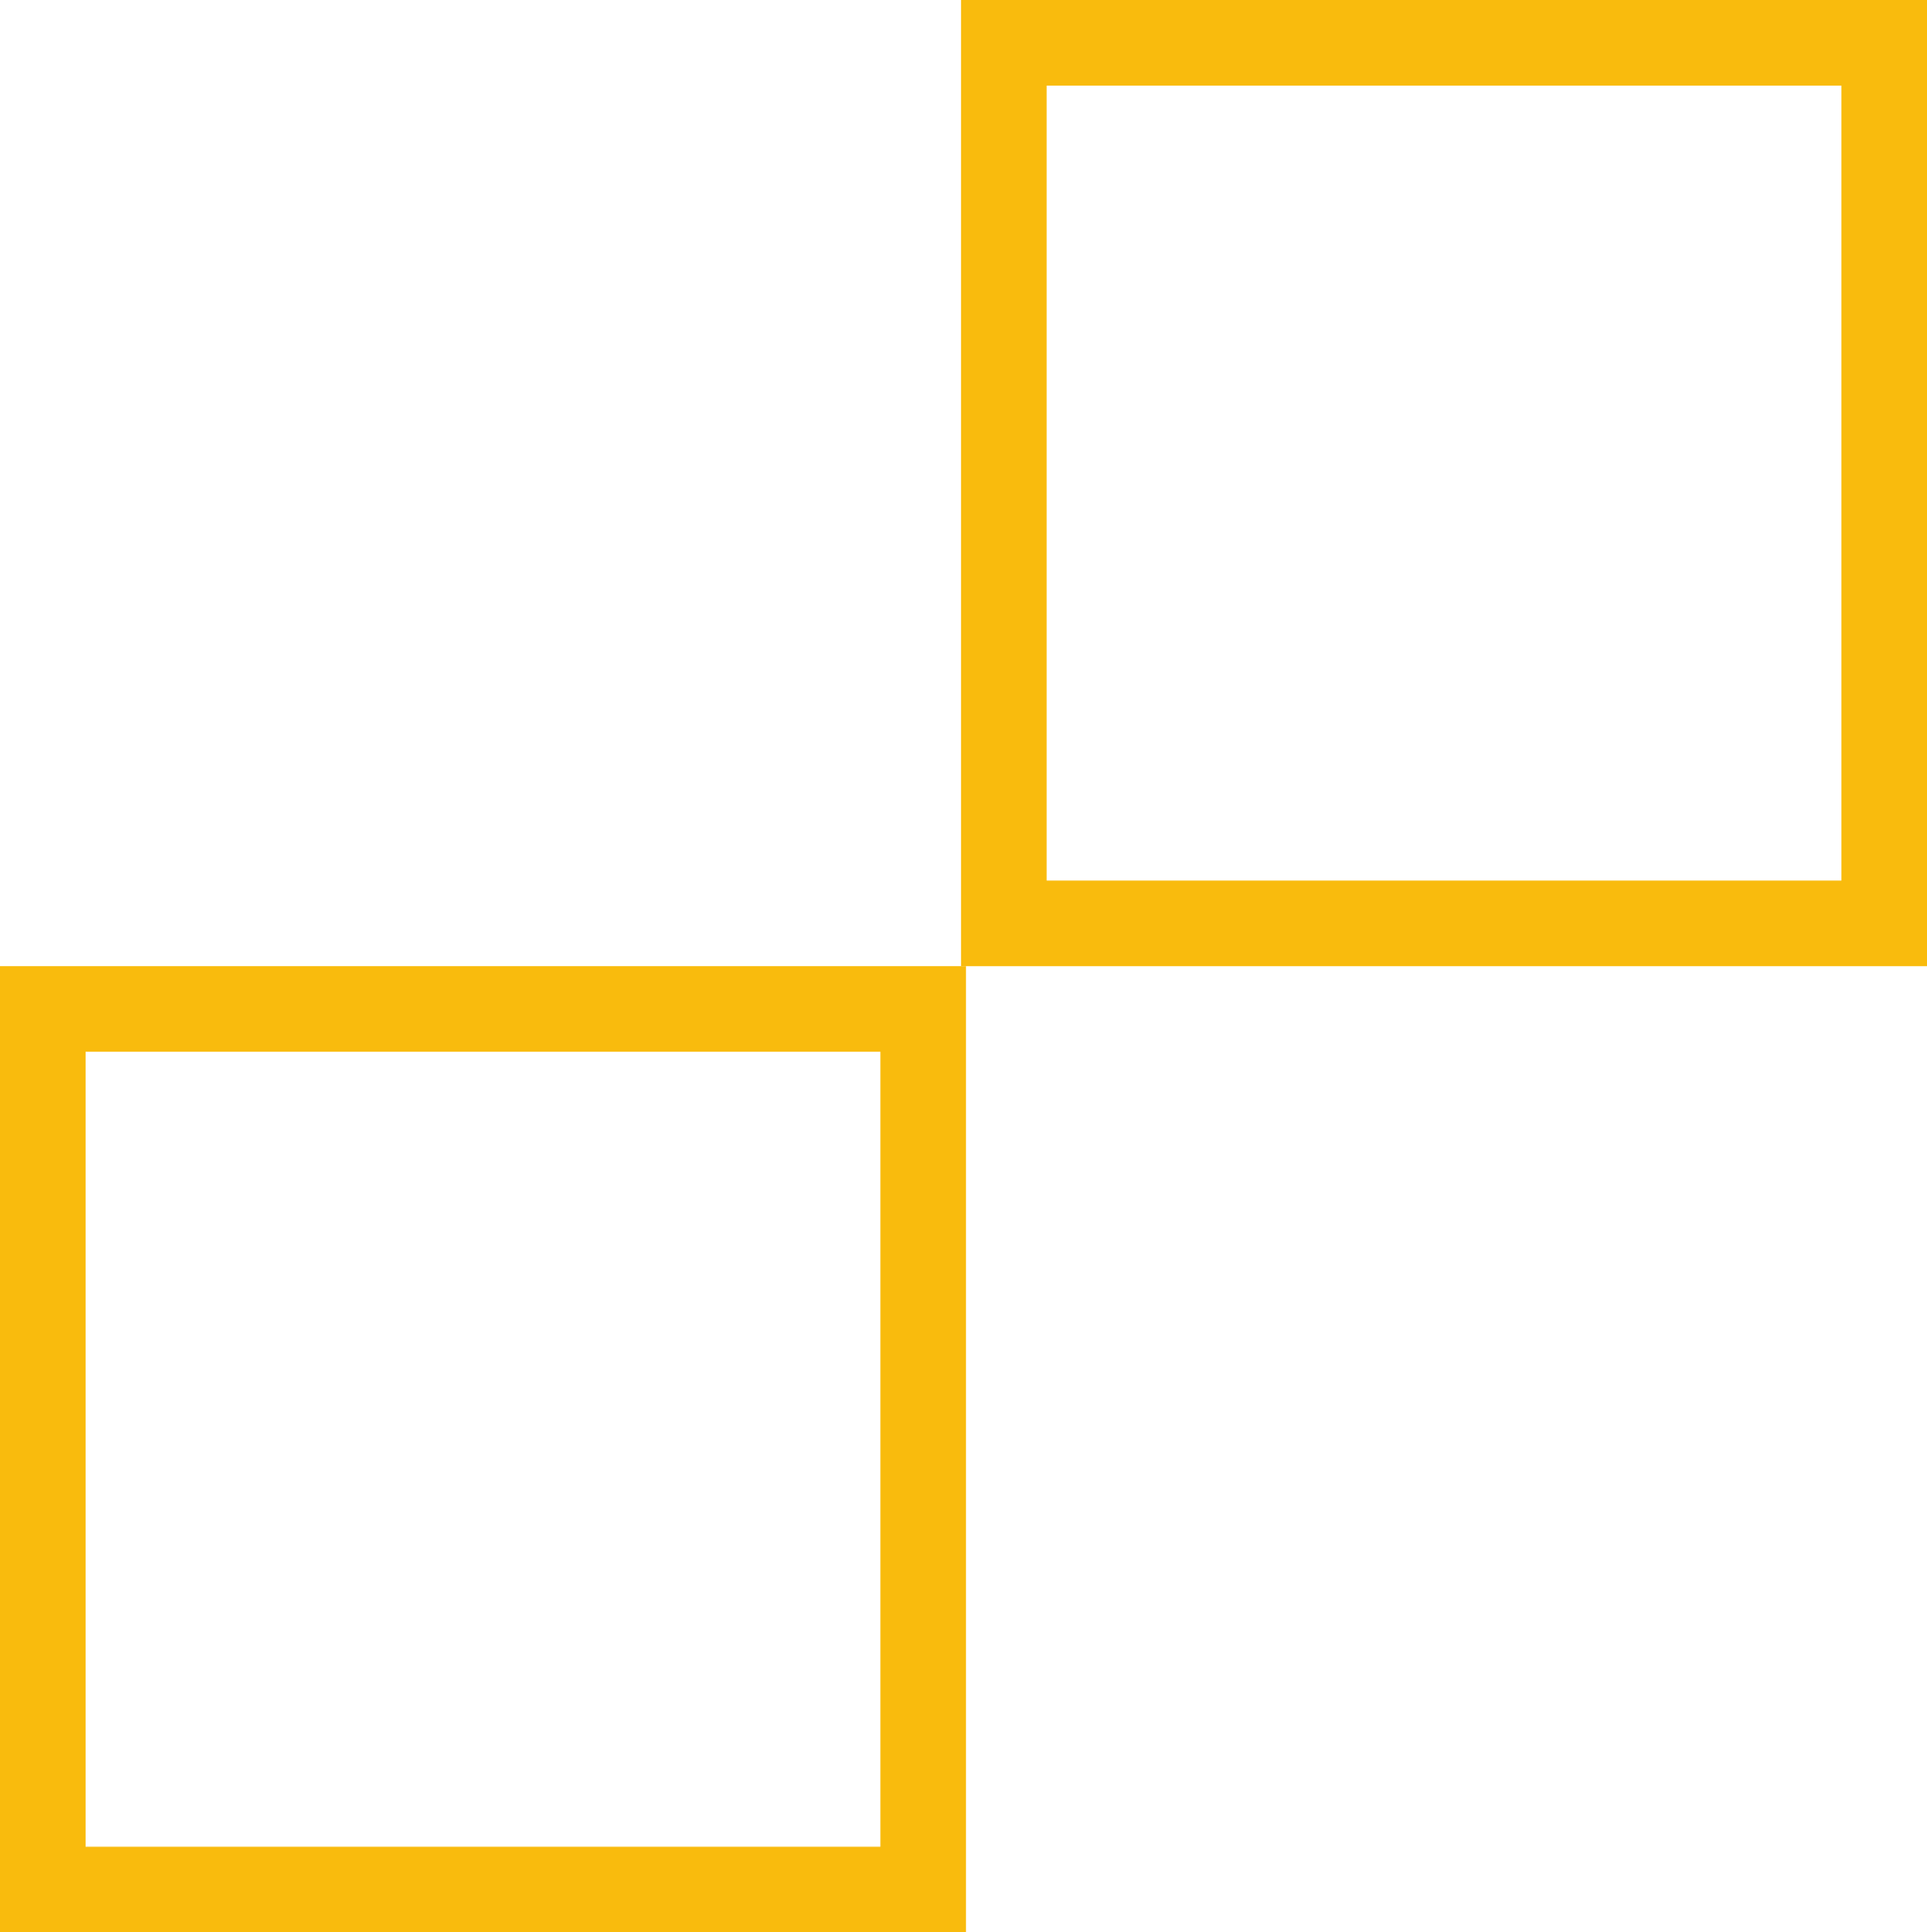
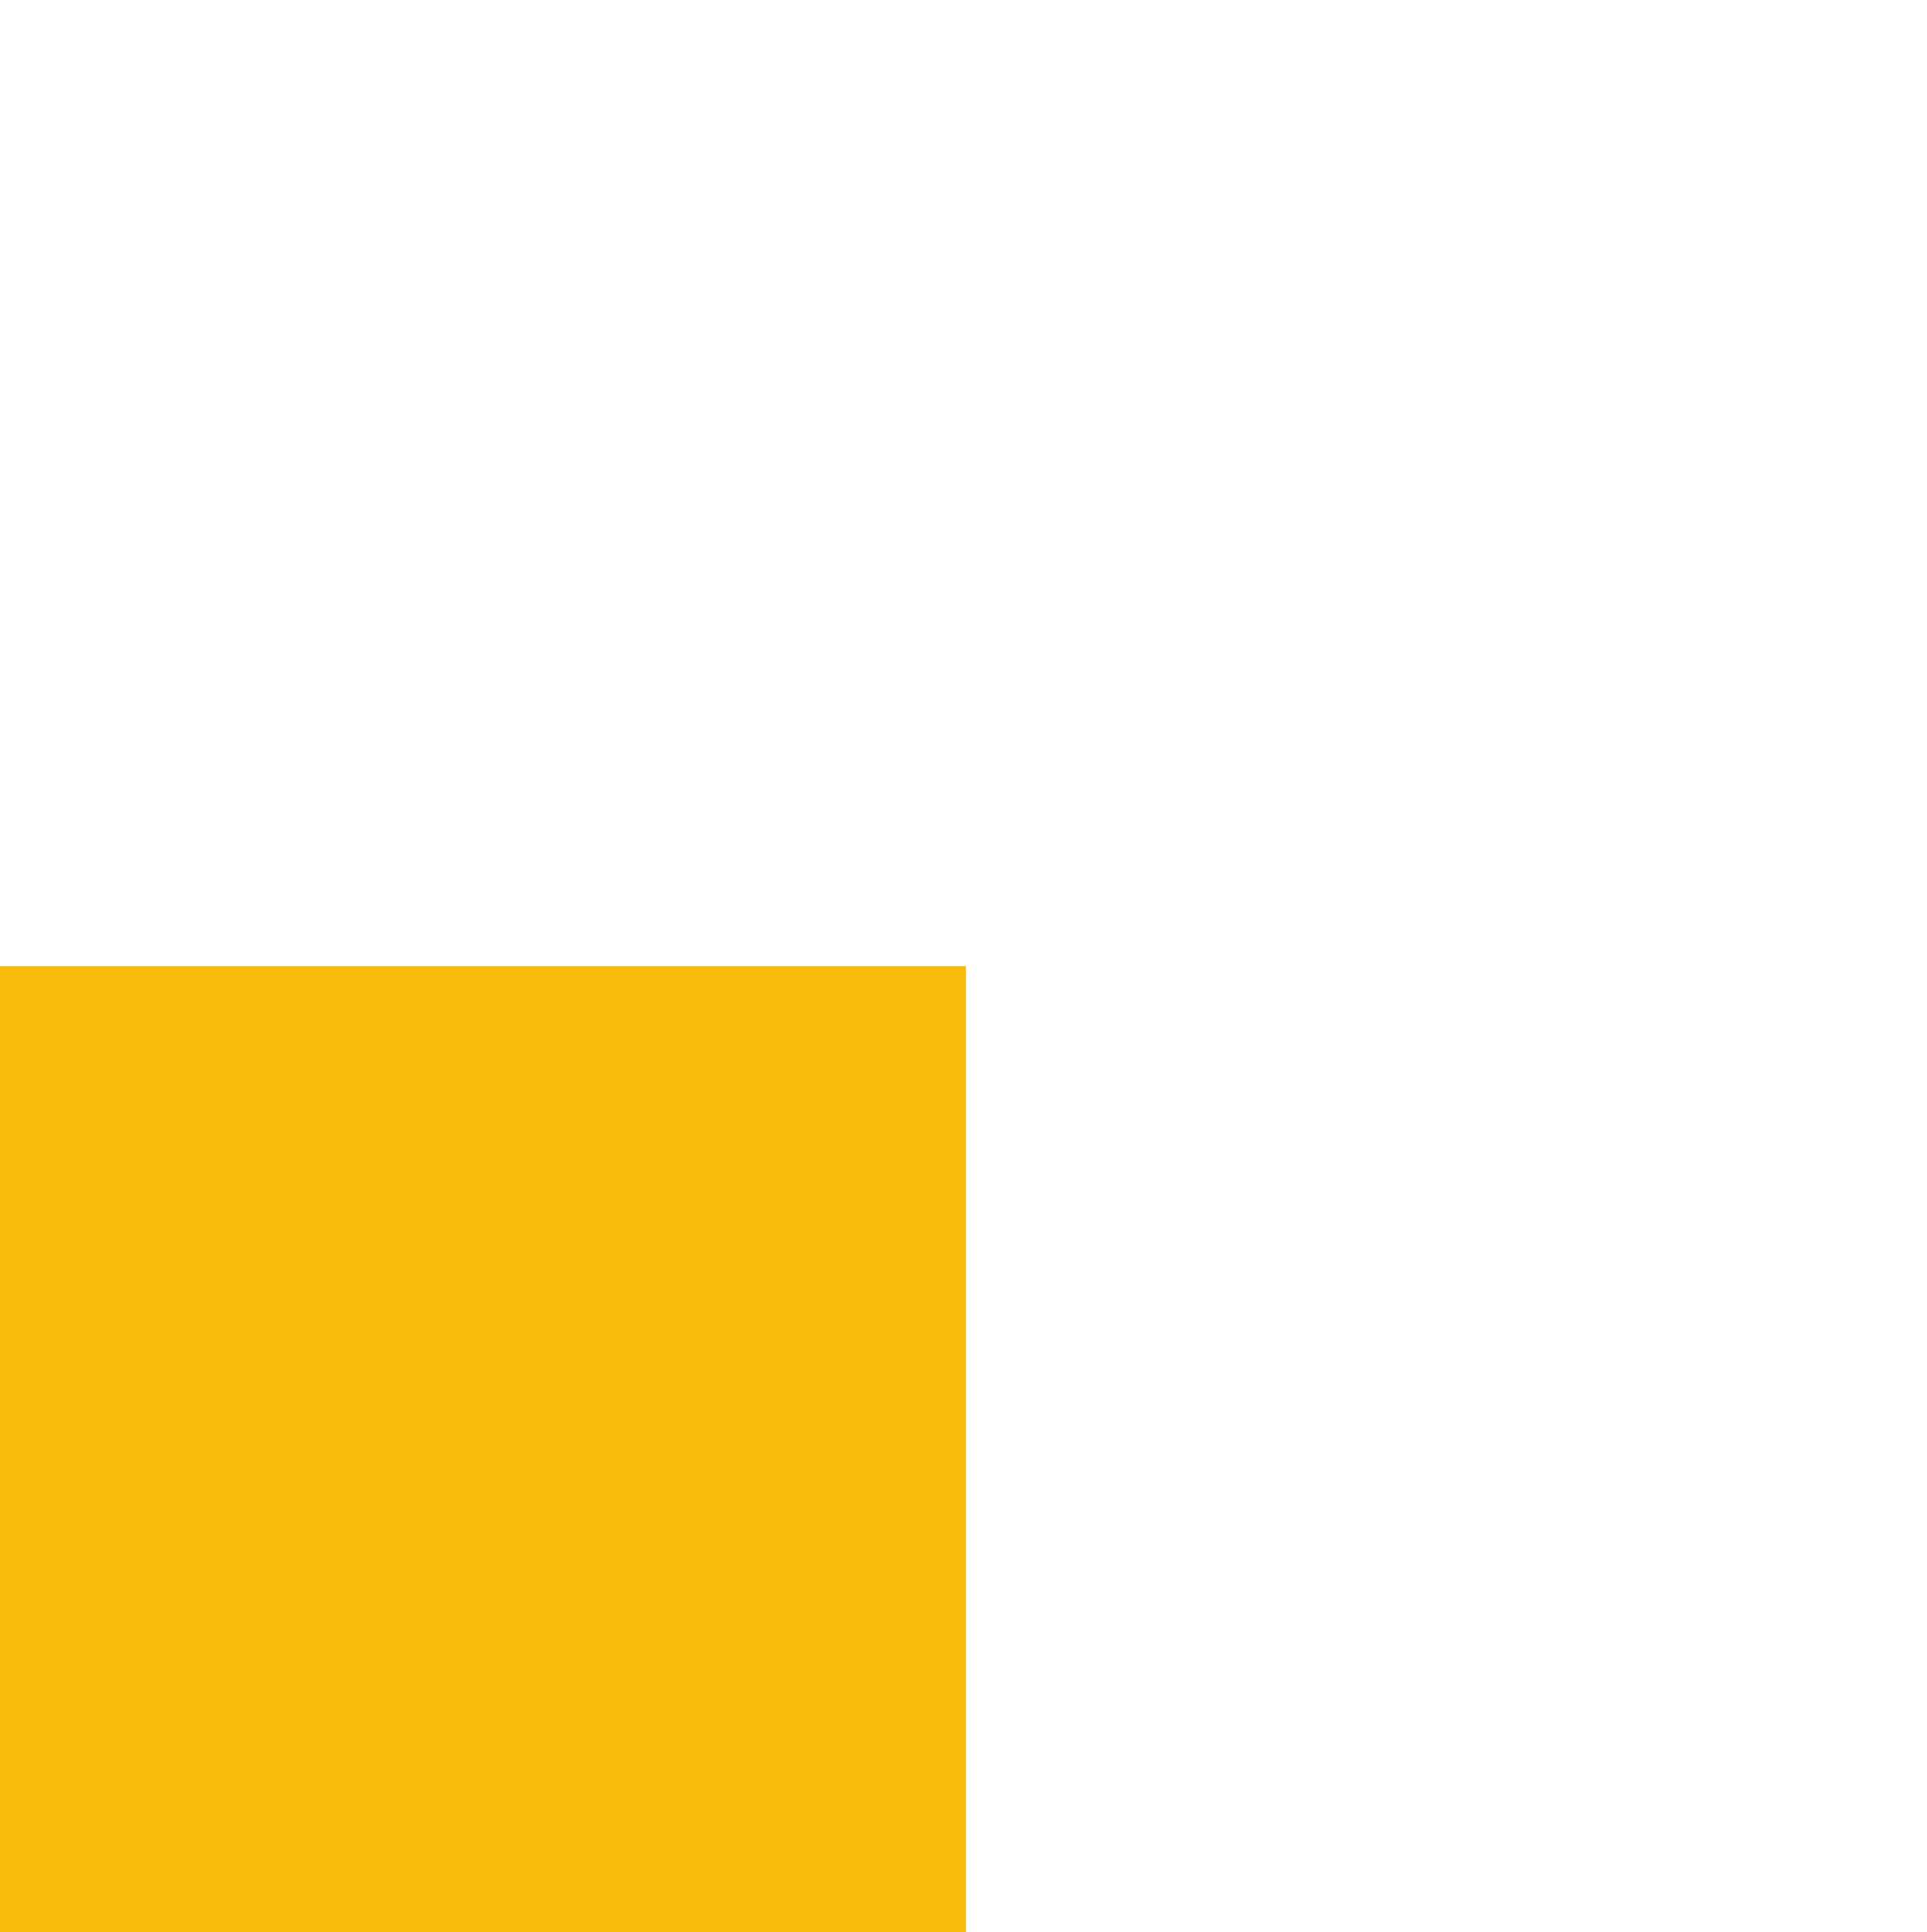
<svg xmlns="http://www.w3.org/2000/svg" width="67.565" height="67.738" viewBox="0 0 67.565 67.738">
  <g id="Group_1507" data-name="Group 1507" transform="translate(5106.99 18717.869)">
-     <path id="Rectangle_2579" data-name="Rectangle 2579" d="M3,3V30.87H30.87V3H3M0,0H33.87V33.87H0Z" transform="translate(-5073.294 -18717.869)" fill="#f9bb0d" />
-     <path id="Rectangle_2580" data-name="Rectangle 2580" d="M3,3V30.87H30.87V3H3M0,0H33.87V33.87H0Z" transform="translate(-5106.99 -18684)" fill="#f9bb0d" />
+     <path id="Rectangle_2580" data-name="Rectangle 2580" d="M3,3H30.87V3H3M0,0H33.87V33.87H0Z" transform="translate(-5106.99 -18684)" fill="#f9bb0d" />
  </g>
</svg>